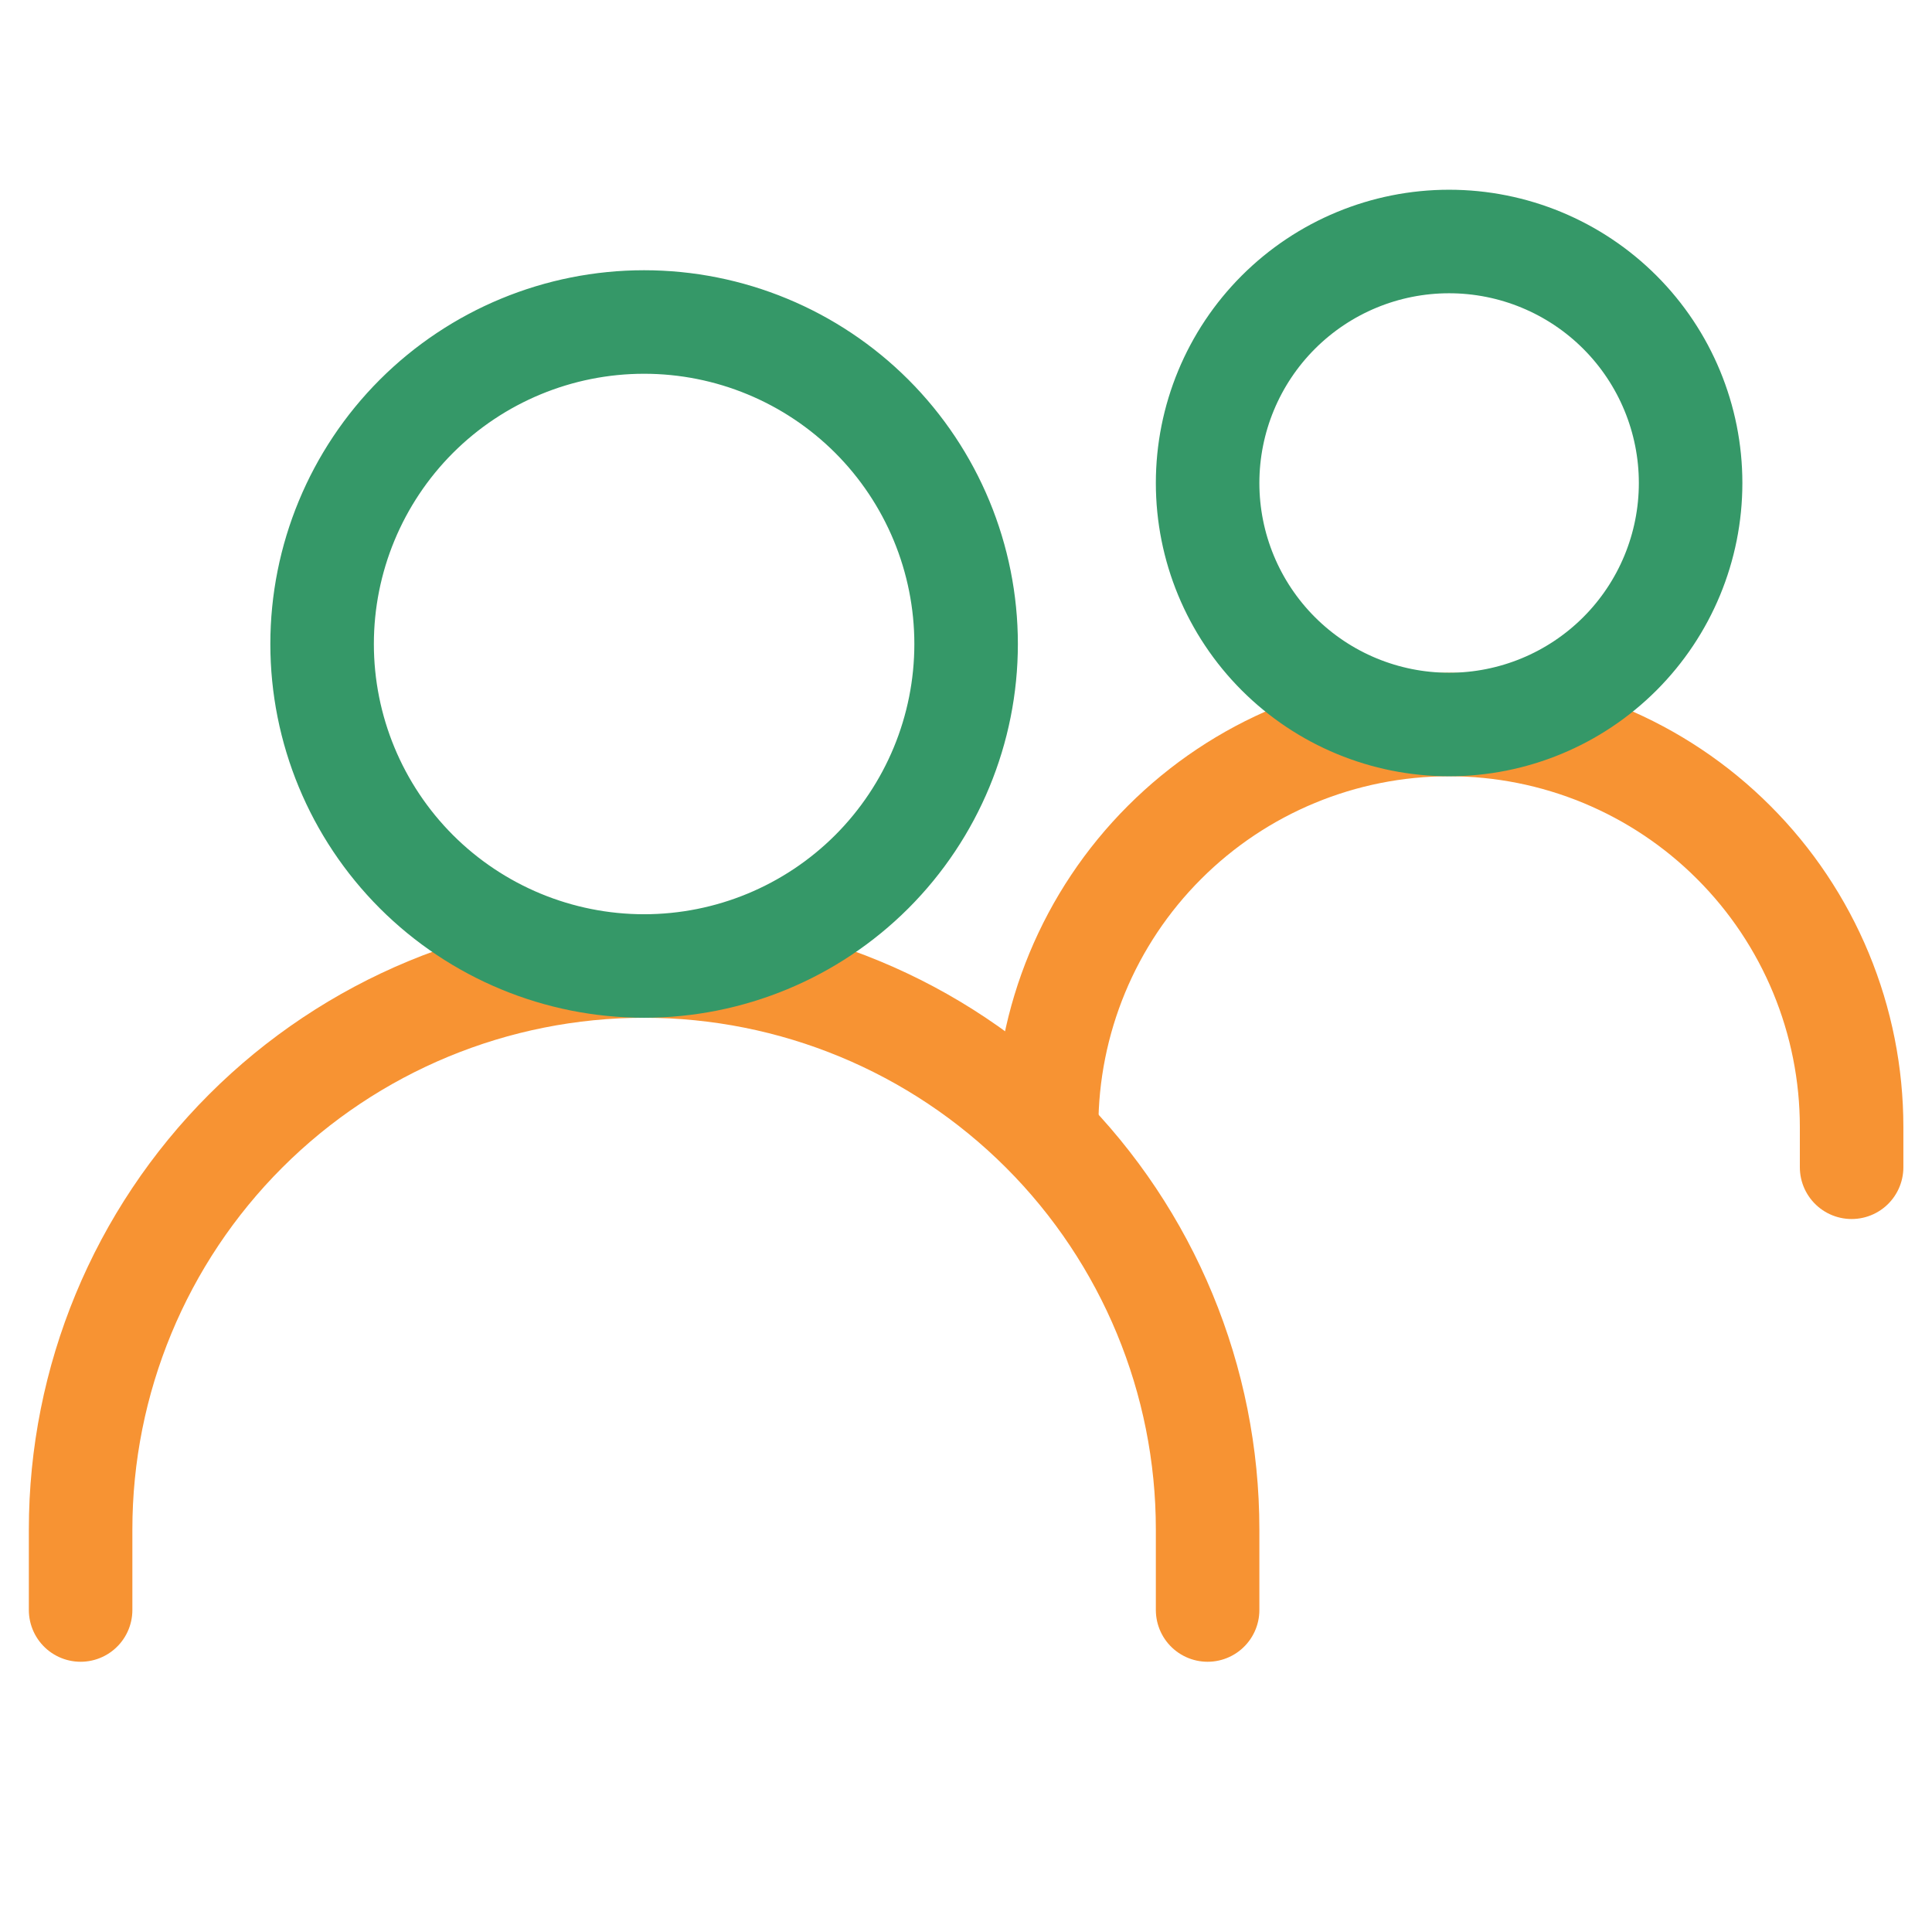
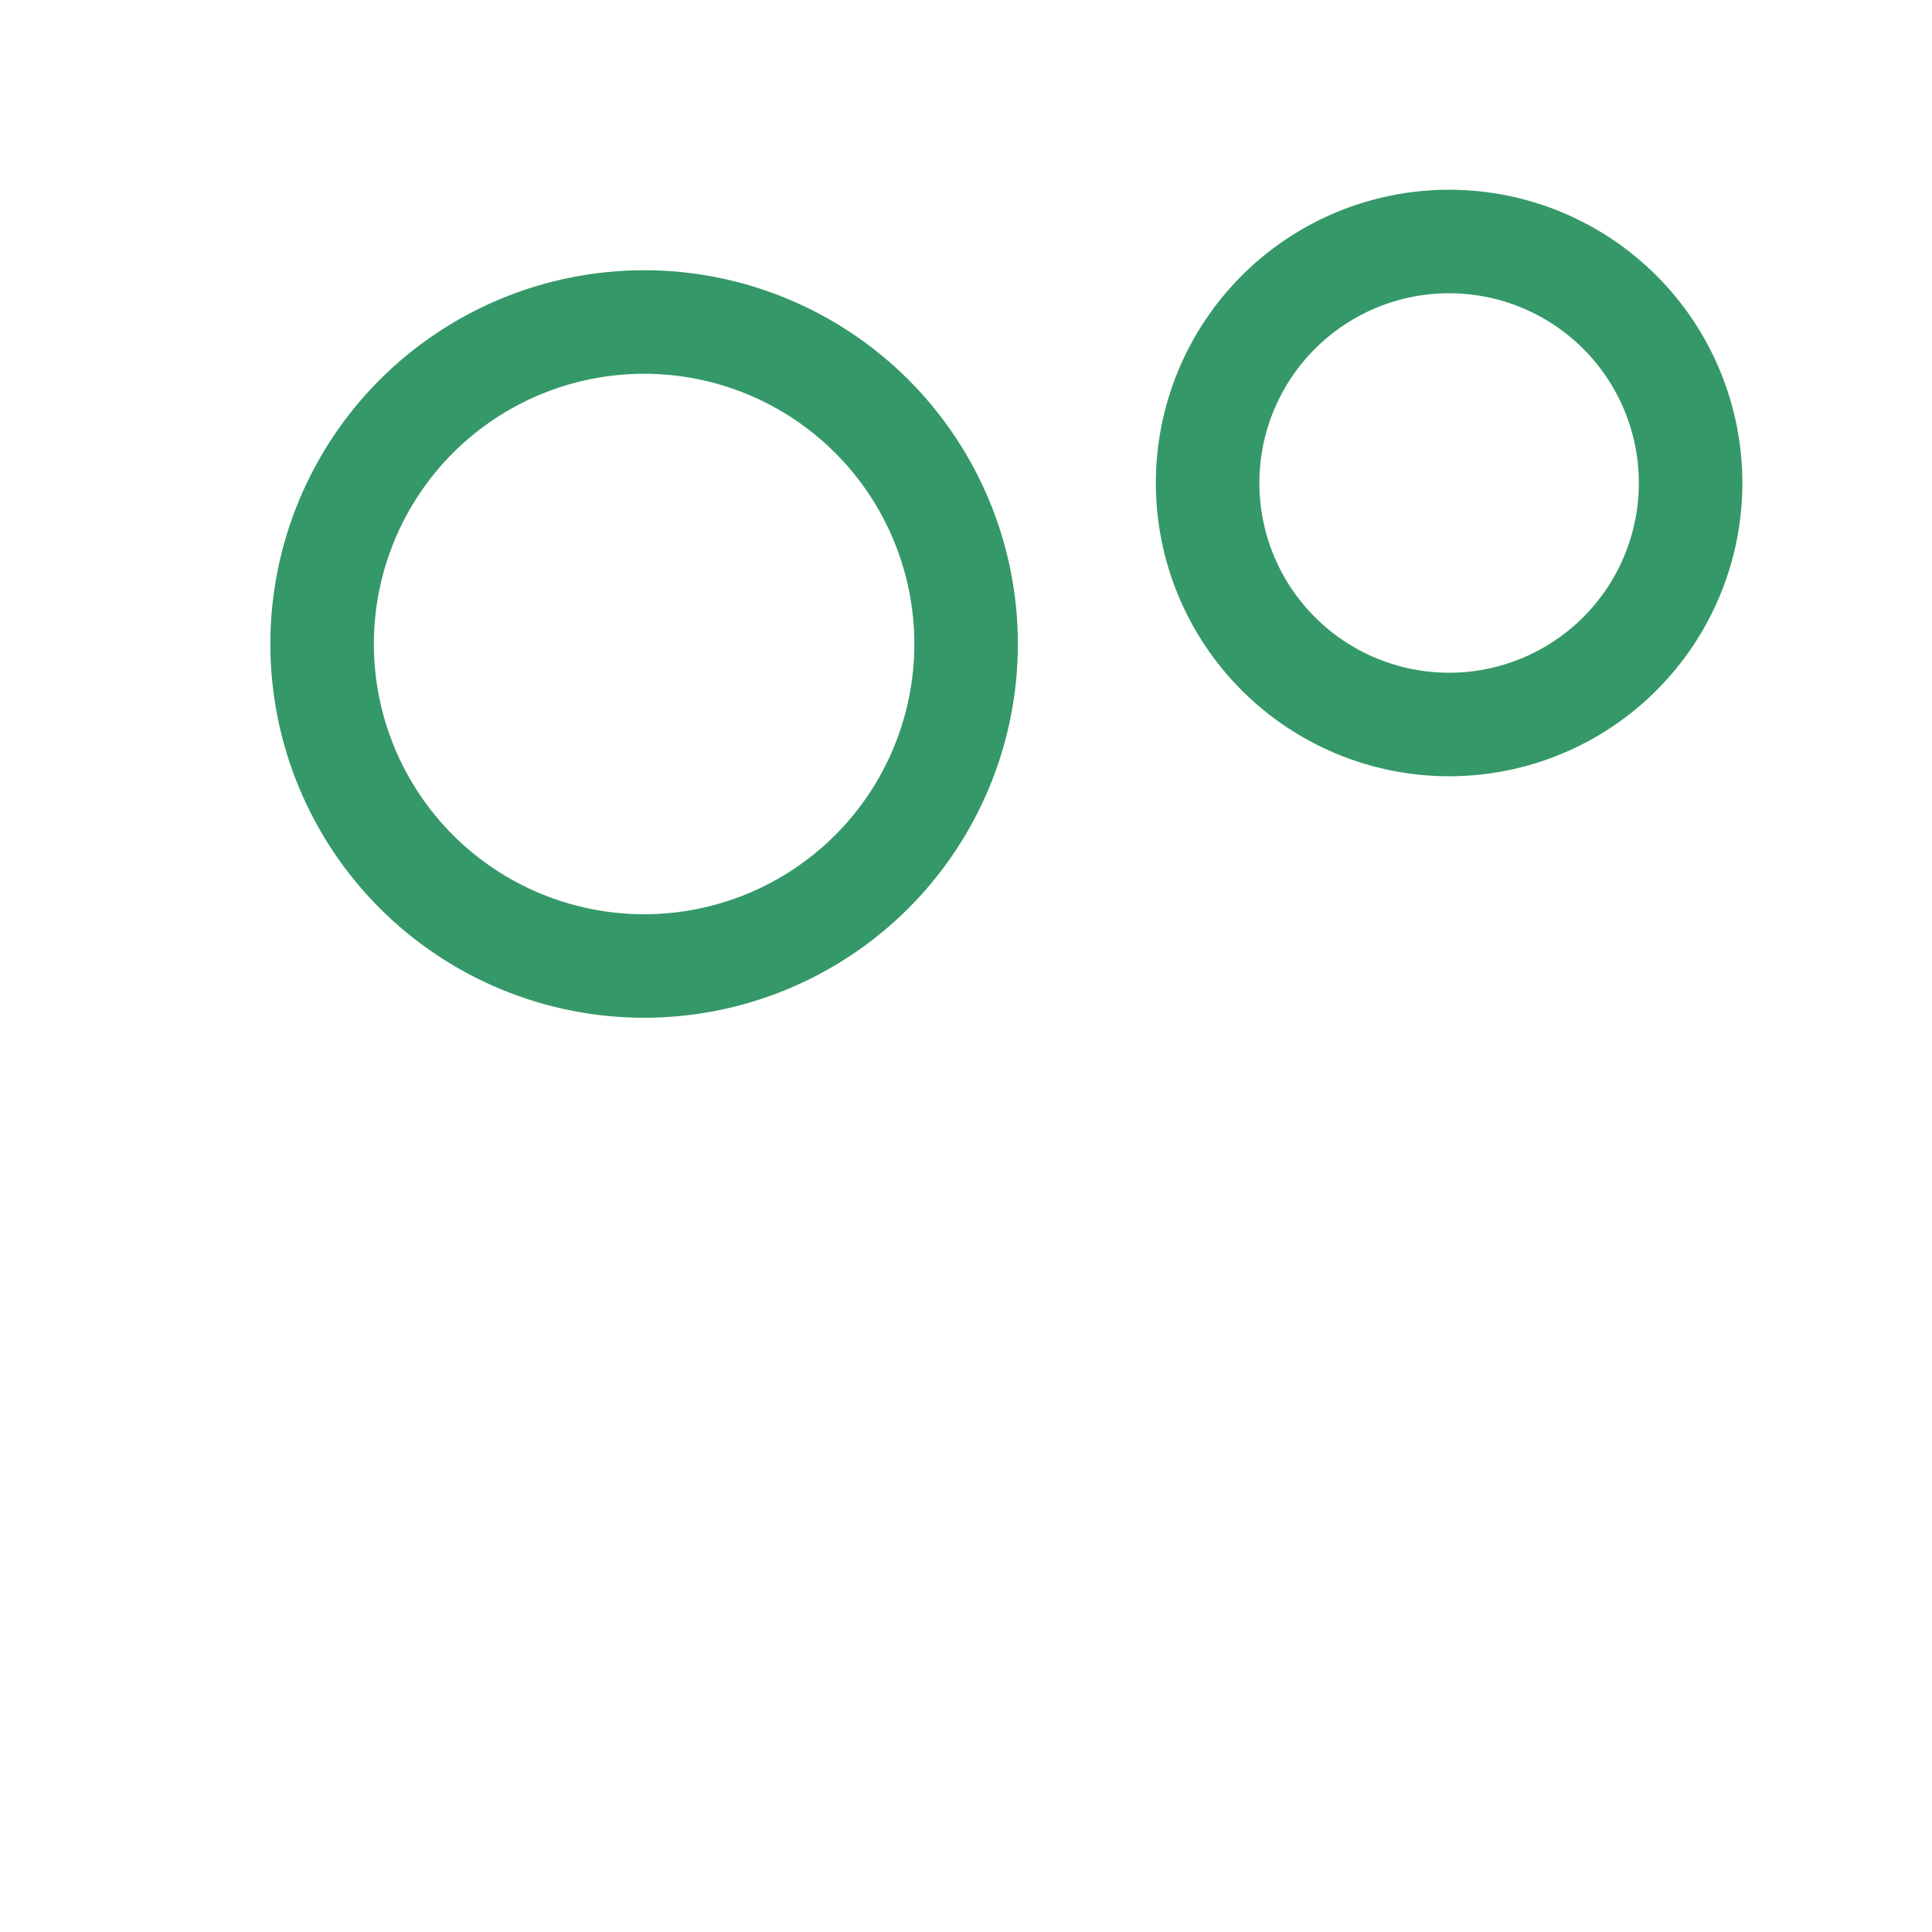
<svg xmlns="http://www.w3.org/2000/svg" width="36" height="36" viewBox="0 0 36 36" fill="none">
-   <path d="M1.502 30V28.5C1.502 25.715 2.608 23.044 4.577 21.075C6.546 19.106 9.217 18 12.002 18C14.787 18 17.457 19.106 19.427 21.075C21.396 23.044 22.502 25.715 22.502 28.5V30" stroke="#F79333" stroke-width="1.929" stroke-linecap="round" />
-   <path d="M19.502 21C19.502 19.011 20.292 17.103 21.699 15.697C23.105 14.29 25.013 13.5 27.002 13.5C27.987 13.5 28.962 13.694 29.872 14.071C30.782 14.448 31.609 15 32.305 15.697C33.002 16.393 33.554 17.22 33.931 18.13C34.308 19.04 34.502 20.015 34.502 21V21.75" stroke="#F79333" stroke-width="1.929" stroke-linecap="round" />
  <path d="M12.002 18C13.593 18 15.119 17.368 16.245 16.243C17.37 15.117 18.002 13.591 18.002 12C18.002 10.409 17.37 8.883 16.245 7.757C15.119 6.632 13.593 6 12.002 6C10.411 6 8.885 6.632 7.759 7.757C6.634 8.883 6.002 10.409 6.002 12C6.002 13.591 6.634 15.117 7.759 16.243C8.885 17.368 10.411 18 12.002 18ZM27.002 13.5C28.195 13.5 29.34 13.026 30.184 12.182C31.028 11.338 31.502 10.194 31.502 9C31.502 7.807 31.028 6.662 30.184 5.818C29.34 4.974 28.195 4.5 27.002 4.5C25.808 4.5 24.664 4.974 23.82 5.818C22.976 6.662 22.502 7.807 22.502 9C22.502 10.194 22.976 11.338 23.82 12.182C24.664 13.026 25.808 13.5 27.002 13.5Z" stroke="#359868" stroke-width="1.929" stroke-linecap="round" stroke-linejoin="round" />
</svg>